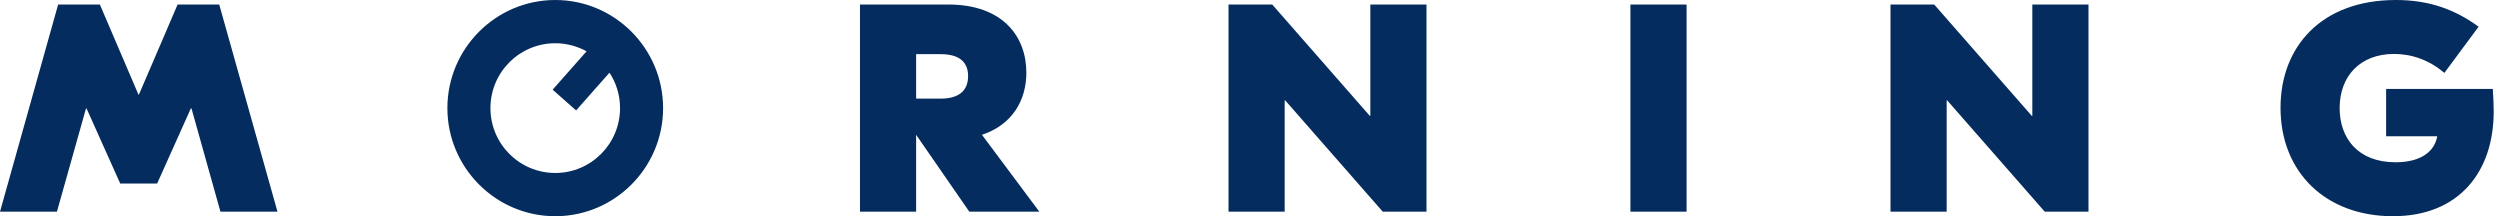
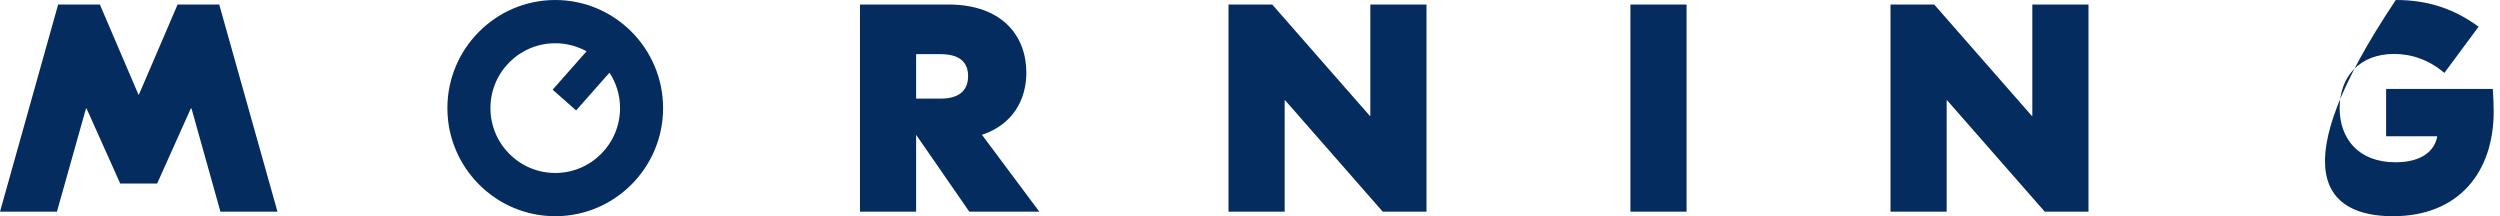
<svg xmlns="http://www.w3.org/2000/svg" fill="none" viewBox="0 0 370 32" height="32" width="370">
-   <path fill="#052C5E" d="M139.221 14.596H135.587V8.016H139.221C141.747 8.016 143.279 8.996 143.279 11.265C143.279 13.551 141.747 14.596 139.221 14.596ZM151.9 10.743C151.9 5.437 148.445 0.669 140.345 0.669H127.276V31.331H135.587V19.951L143.458 31.331H153.823L145.332 19.951C149.846 18.449 151.9 14.825 151.9 10.743ZM202.81 17.143H202.728L188.29 0.669H181.82V31.331H190.131V14.857H190.213L204.651 31.331H211.121V0.669H202.81V17.143ZM241.302 31.331H249.613V0.669H241.302V31.331ZM82.183 25.6C76.887 25.6 72.585 21.306 72.585 16C72.585 10.694 76.887 6.4 82.183 6.4C83.862 6.4 85.426 6.841 86.811 7.592L81.792 13.274L85.263 16.343L90.201 10.759C91.195 12.261 91.766 14.057 91.766 16C91.766 21.306 87.463 25.6 82.183 25.6ZM82.183 0C73.383 0 66.213 7.184 66.213 16C66.213 24.816 73.383 32 82.183 32C90.983 32 98.138 24.816 98.138 16C98.138 7.184 90.983 0 82.183 0ZM26.286 0.669L20.55 14.024H20.501L14.781 0.669H8.605L0 31.331H8.425L12.728 16.049H12.809L17.796 27.167H23.255L28.242 16.049H28.34L32.626 31.331H41.067L32.446 0.669H26.286ZM300.784 17.143H300.703L286.264 0.669H279.794V31.331H288.106V14.857H288.187L302.626 31.331H309.096V0.669H300.784V17.143ZM368.936 13.159H353.145V20.163H360.707C360.364 22.269 358.474 24.016 354.547 24.016C348.989 24.016 346.268 20.474 346.268 16C346.268 11.265 349.299 7.984 354.318 7.984C356.909 7.984 359.484 8.849 361.766 10.792L366.834 3.951C363.33 1.404 359.533 0 354.579 0C343.644 0 337.517 6.841 337.517 15.951C337.517 25.469 344.182 32 354.155 32C363.901 32 369.067 25.469 369.067 16.49C369.067 15.608 369.018 14.335 368.936 13.159Z" />
+   <path fill="#052C5E" d="M139.221 14.596H135.587V8.016H139.221C141.747 8.016 143.279 8.996 143.279 11.265C143.279 13.551 141.747 14.596 139.221 14.596ZM151.9 10.743C151.9 5.437 148.445 0.669 140.345 0.669H127.276V31.331H135.587V19.951L143.458 31.331H153.823L145.332 19.951C149.846 18.449 151.9 14.825 151.9 10.743ZM202.81 17.143H202.728L188.29 0.669H181.82V31.331H190.131V14.857H190.213L204.651 31.331H211.121V0.669H202.81V17.143ZM241.302 31.331H249.613V0.669H241.302V31.331ZM82.183 25.6C76.887 25.6 72.585 21.306 72.585 16C72.585 10.694 76.887 6.4 82.183 6.4C83.862 6.4 85.426 6.841 86.811 7.592L81.792 13.274L85.263 16.343L90.201 10.759C91.195 12.261 91.766 14.057 91.766 16C91.766 21.306 87.463 25.6 82.183 25.6ZM82.183 0C73.383 0 66.213 7.184 66.213 16C66.213 24.816 73.383 32 82.183 32C90.983 32 98.138 24.816 98.138 16C98.138 7.184 90.983 0 82.183 0ZM26.286 0.669L20.55 14.024H20.501L14.781 0.669H8.605L0 31.331H8.425L12.728 16.049H12.809L17.796 27.167H23.255L28.242 16.049H28.34L32.626 31.331H41.067L32.446 0.669H26.286ZM300.784 17.143H300.703L286.264 0.669H279.794V31.331H288.106V14.857H288.187L302.626 31.331H309.096V0.669H300.784V17.143ZM368.936 13.159H353.145V20.163H360.707C360.364 22.269 358.474 24.016 354.547 24.016C348.989 24.016 346.268 20.474 346.268 16C346.268 11.265 349.299 7.984 354.318 7.984C356.909 7.984 359.484 8.849 361.766 10.792L366.834 3.951C363.33 1.404 359.533 0 354.579 0C337.517 25.469 344.182 32 354.155 32C363.901 32 369.067 25.469 369.067 16.49C369.067 15.608 369.018 14.335 368.936 13.159Z" />
</svg>